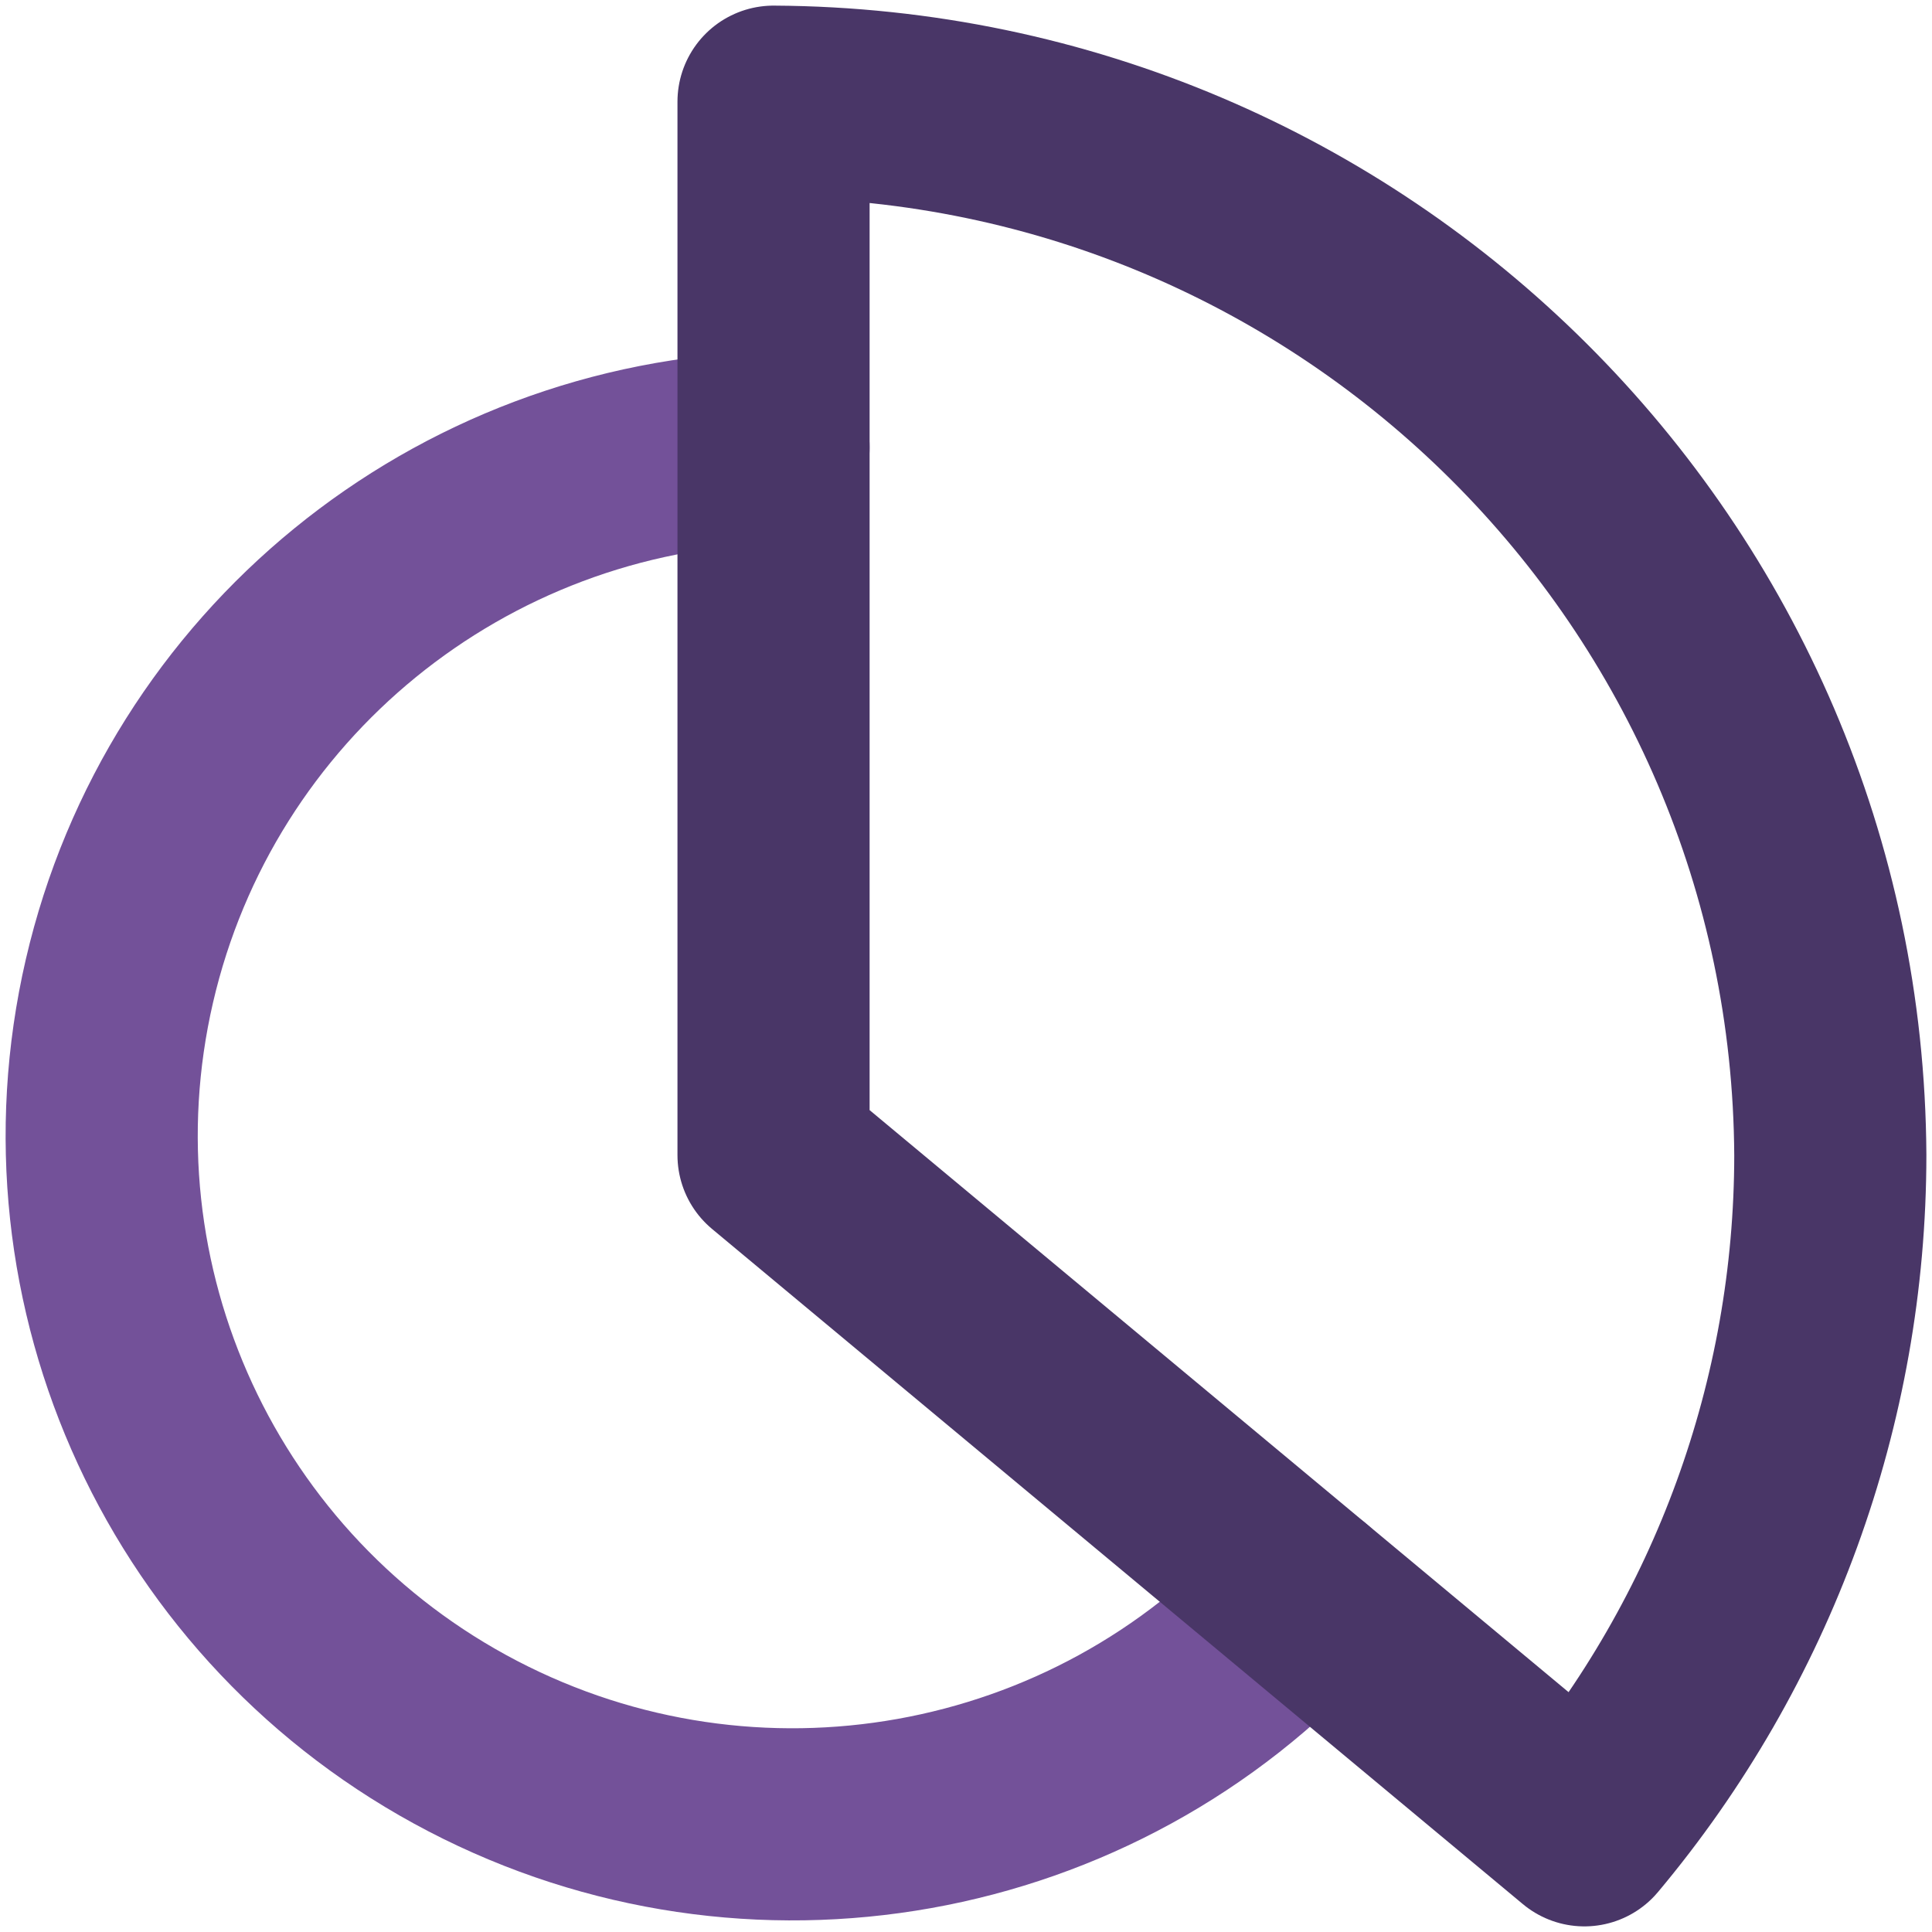
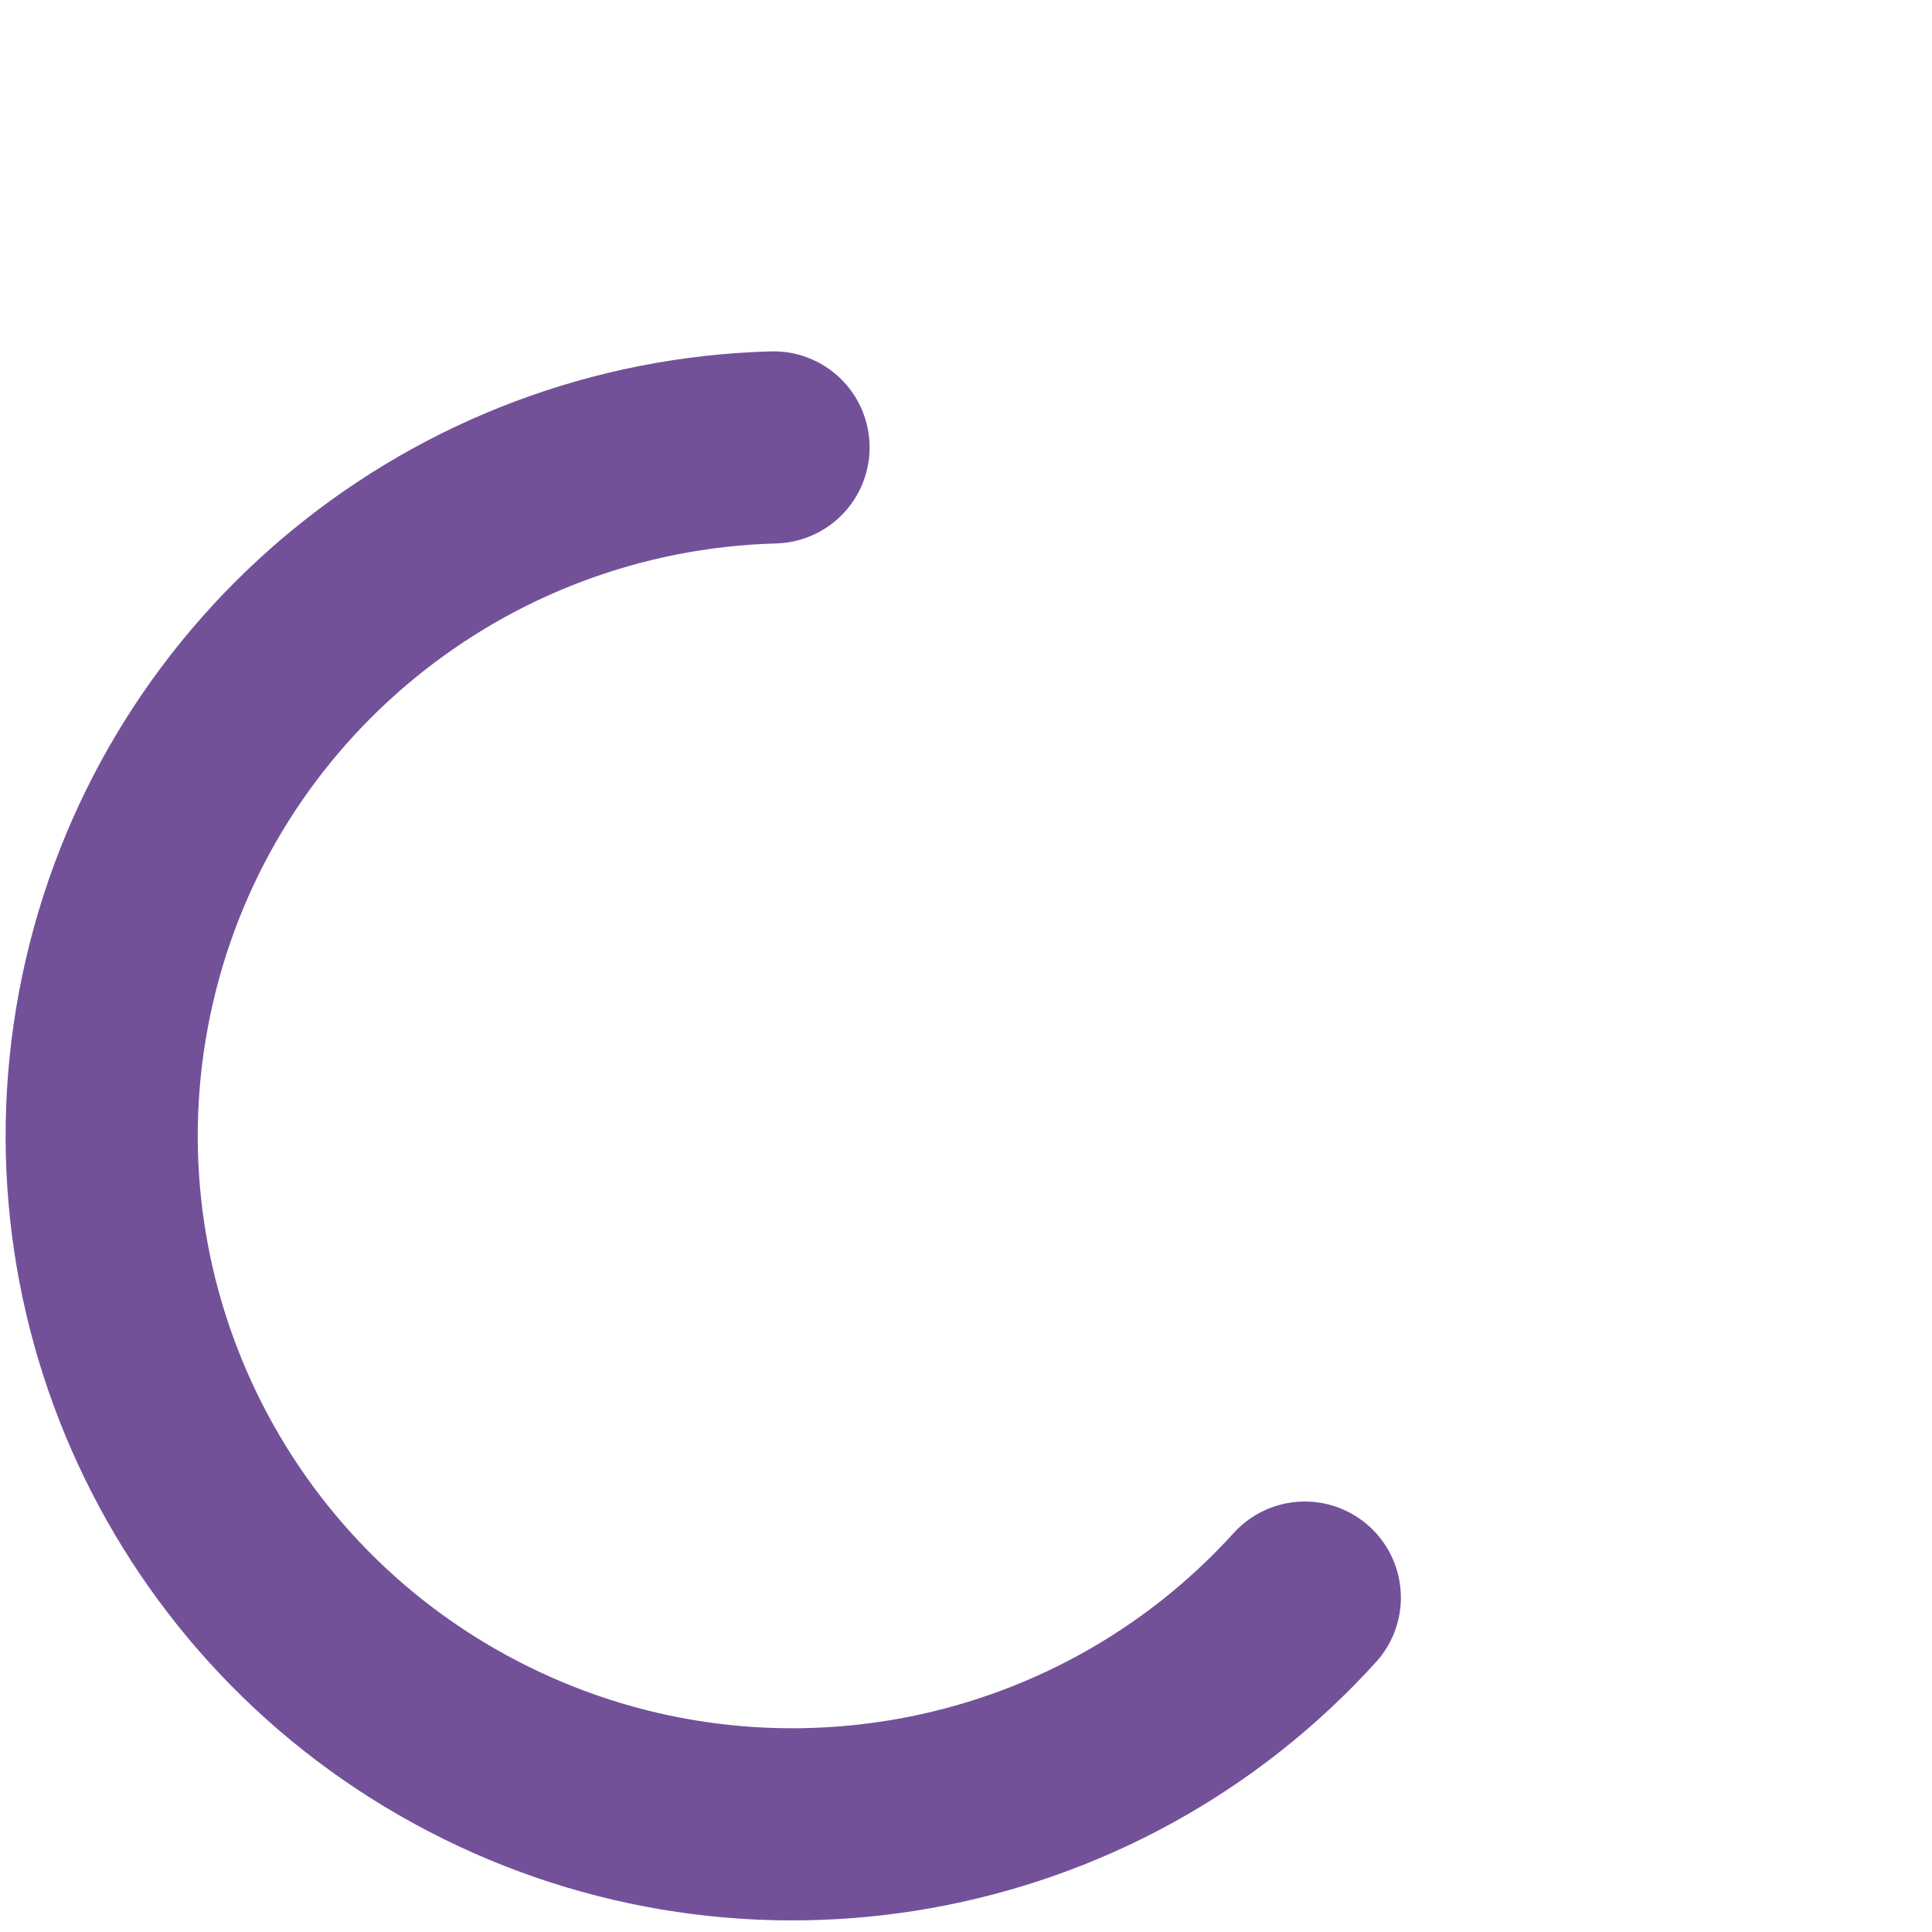
<svg xmlns="http://www.w3.org/2000/svg" width="76px" height="76px" viewBox="0 0 76 76" version="1.1">
  <title>chart-pie-paars</title>
  <g id="Page-1" stroke="none" stroke-width="1" fill="none" fill-rule="evenodd" stroke-linecap="round" stroke-linejoin="round">
    <g id="Artboard" transform="translate(-1663, -922)" stroke-width="7.558">
      <g id="chart-pie-paars" transform="translate(1667, 926)">
        <path d="M47.328,58.845 C39.027,67.995 25.574,70.398 14.603,64.69 C3.632,58.983 -2.084,46.607 0.698,34.587 C3.48,22.566 14.059,13.939 26.429,13.6" id="secondary" stroke="#735199" />
-         <path d="M26.429,41.44 L26.429,0 C49.337,0.124 67.876,18.605 68,41.44 C67.996,51.15 64.572,60.55 58.325,68 L26.429,41.44 Z" id="primary" stroke="#493667" />
      </g>
    </g>
  </g>
</svg>